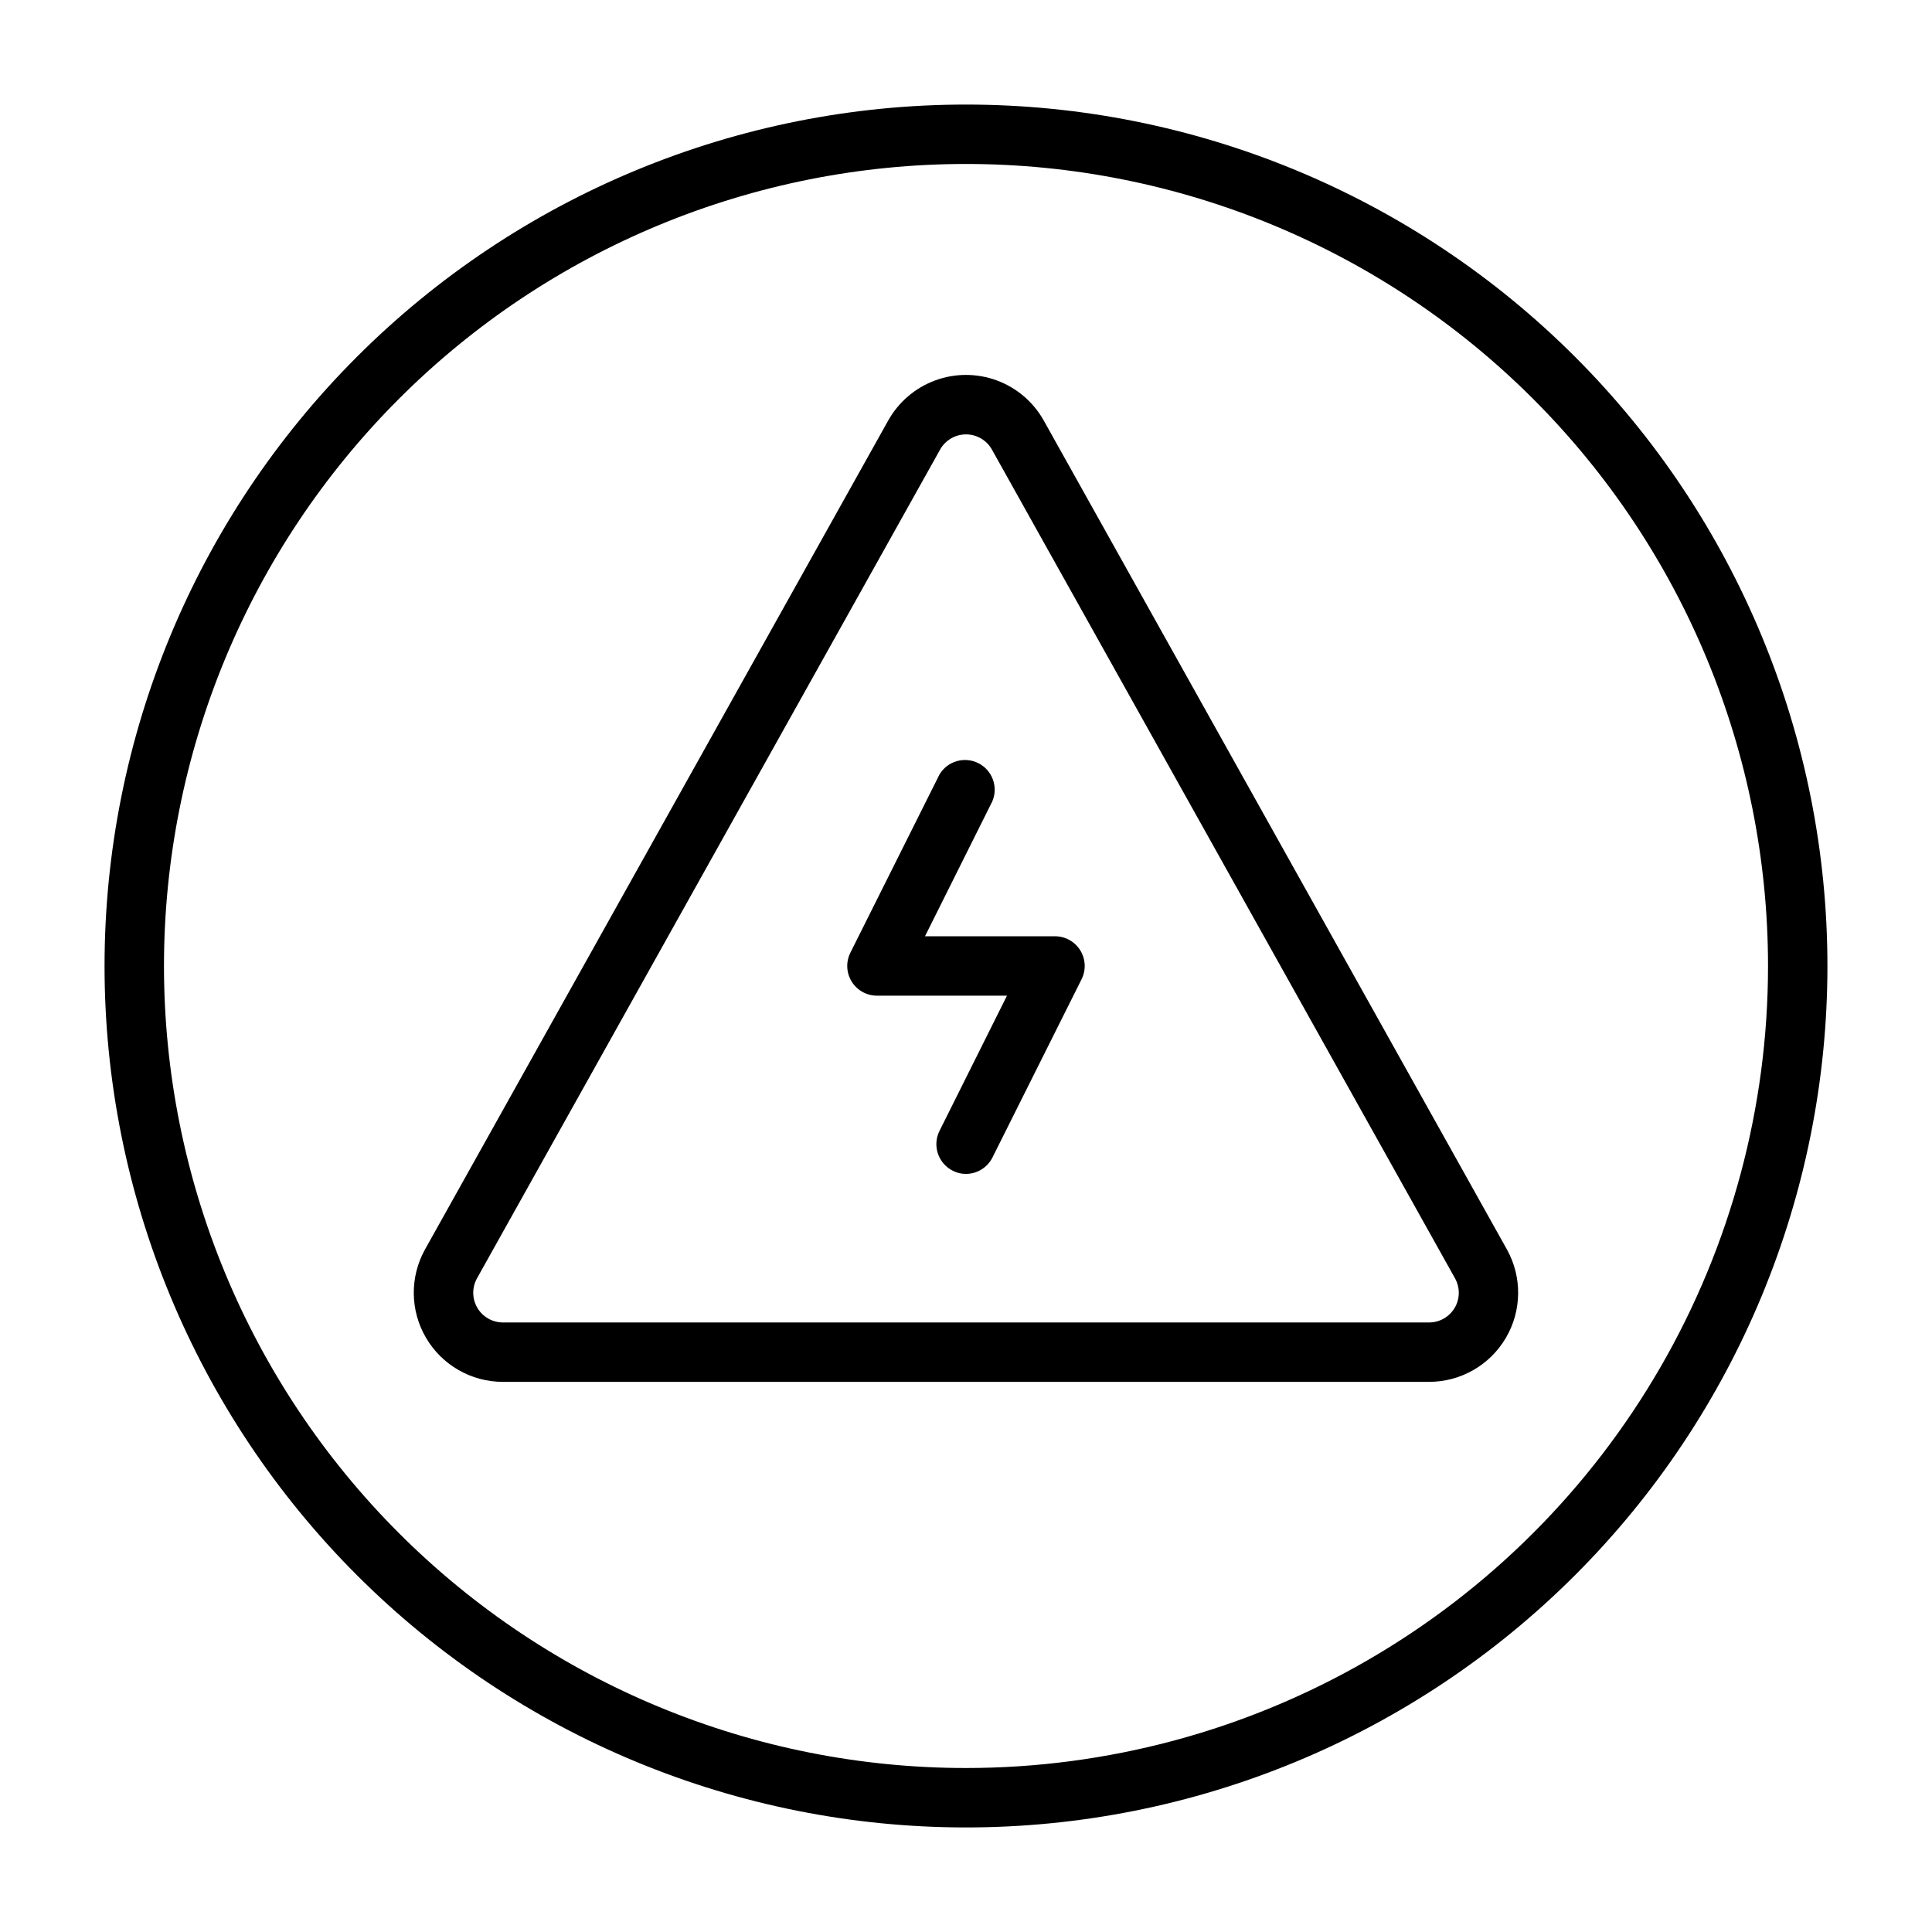
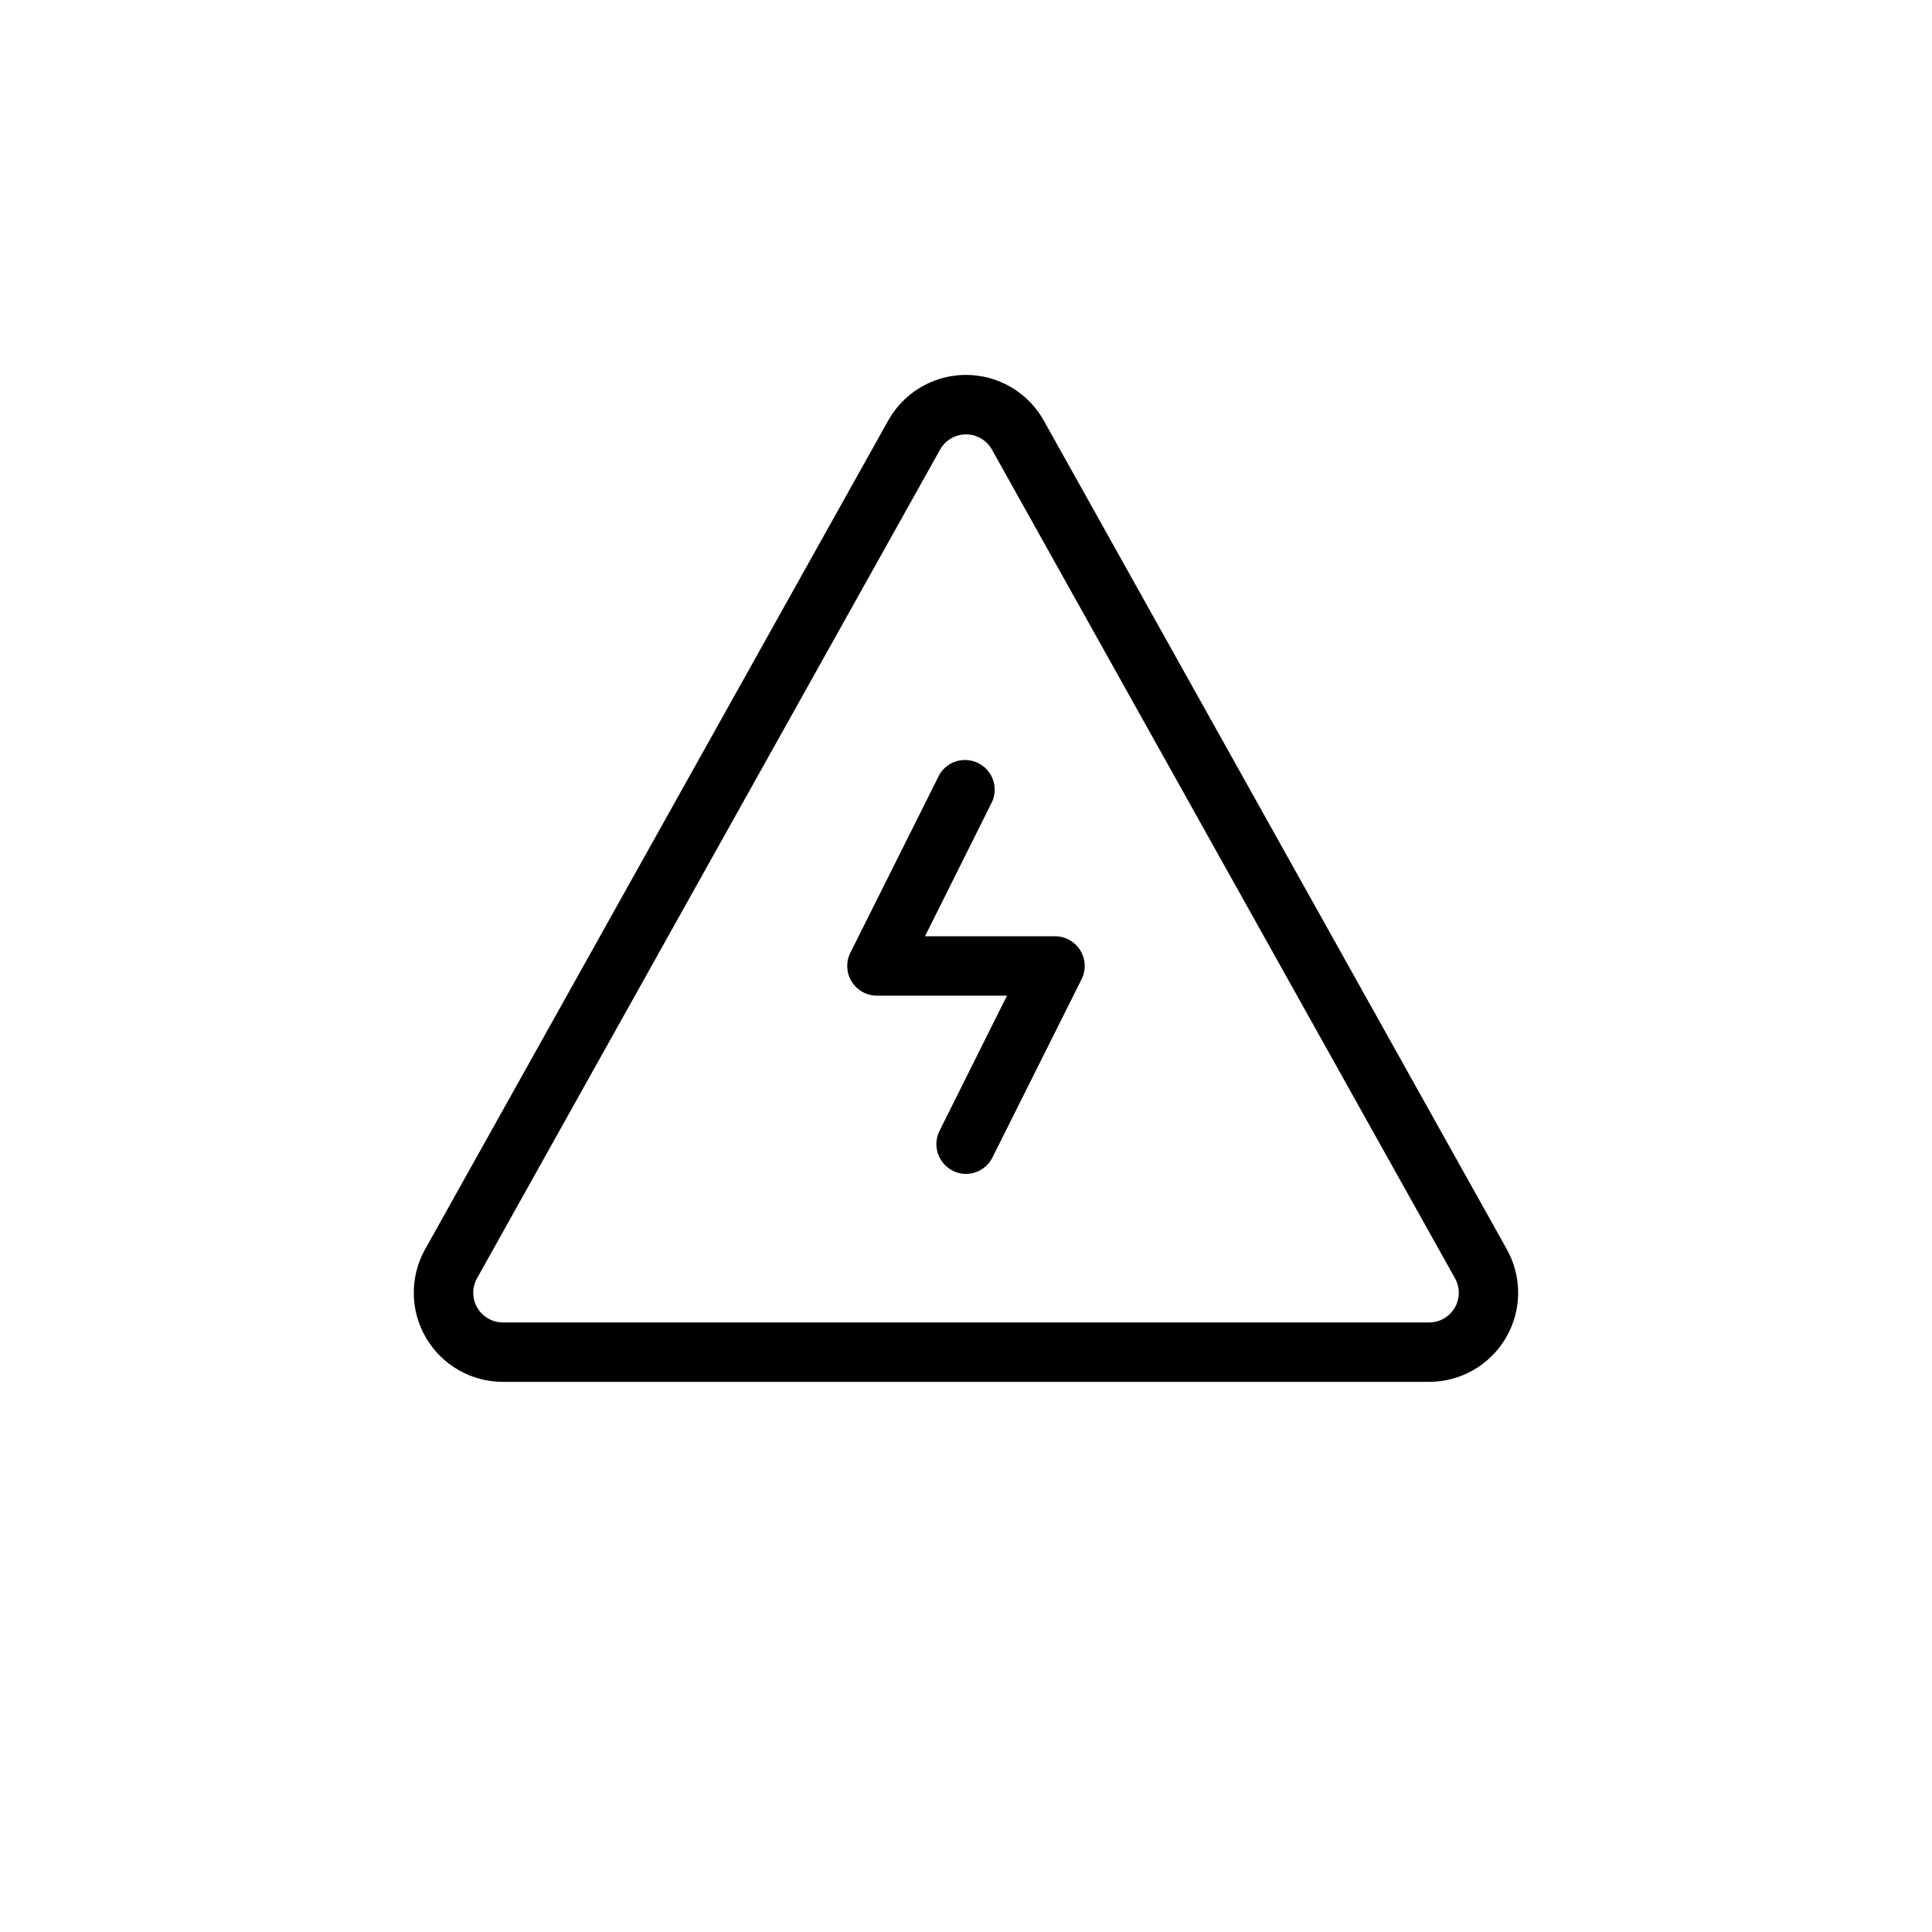
<svg xmlns="http://www.w3.org/2000/svg" fill="#000000" width="800px" height="800px" version="1.1" viewBox="144 144 512 512">
  <g>
-     <path d="m400 171.71c-60.547 0-118.61 24.051-161.43 66.863s-66.863 100.88-66.863 161.43c0 60.543 24.051 118.61 66.863 161.42s100.88 66.867 161.43 66.867c60.543 0 118.61-24.055 161.42-66.867s66.867-100.88 66.867-161.42c0-60.547-24.055-118.61-66.867-161.43s-100.88-66.863-161.42-66.863zm0 440.83c-56.371 0-110.43-22.395-150.29-62.254-39.859-39.859-62.254-93.922-62.254-150.29 0-56.371 22.395-110.43 62.254-150.29s93.922-62.254 150.29-62.254c56.367 0 110.43 22.395 150.29 62.254 39.859 39.859 62.254 93.922 62.254 150.29 0 37.309-9.82 73.961-28.477 106.27-18.652 32.312-45.484 59.145-77.797 77.797-32.309 18.656-68.961 28.477-106.27 28.477z" />
    <path d="m420.62 255.47c-2.746-4.918-7.156-8.695-12.441-10.648-5.281-1.953-11.09-1.953-16.371 0-5.285 1.953-9.695 5.731-12.438 10.648l-122.73 219.63c-4.074 7.312-3.973 16.238 0.27 23.453 4.238 7.219 11.984 11.652 20.355 11.656h245.45c8.371-0.004 16.117-4.438 20.355-11.656 4.242-7.215 4.344-16.141 0.27-23.453zm108.87 235.14c-1.418 2.391-3.988 3.856-6.769 3.856h-245.45c-2.793-0.004-5.375-1.488-6.785-3.902-1.406-2.41-1.434-5.391-0.062-7.824l122.73-219.63h-0.004c1.398-2.469 4.016-3.992 6.852-3.992 2.832 0 5.449 1.523 6.848 3.992l122.73 219.63h-0.004c1.383 2.449 1.355 5.449-0.078 7.871z" />
    <path d="m423.61 392.12h-34.477l17.871-35.816h-0.004c1.586-3.805-0.035-8.191-3.715-10.051-3.68-1.859-8.172-0.566-10.297 2.965l-23.617 47.23v0.004c-1.227 2.438-1.105 5.336 0.32 7.66 1.43 2.324 3.957 3.746 6.688 3.754h34.48l-17.871 35.816c-1.945 3.871-0.395 8.586 3.465 10.551 1.09 0.582 2.305 0.879 3.543 0.863 2.961-0.008 5.672-1.68 7.004-4.328l23.617-47.23v-0.004c1.227-2.434 1.105-5.332-0.32-7.66-1.43-2.324-3.957-3.746-6.688-3.754z" />
  </g>
</svg>